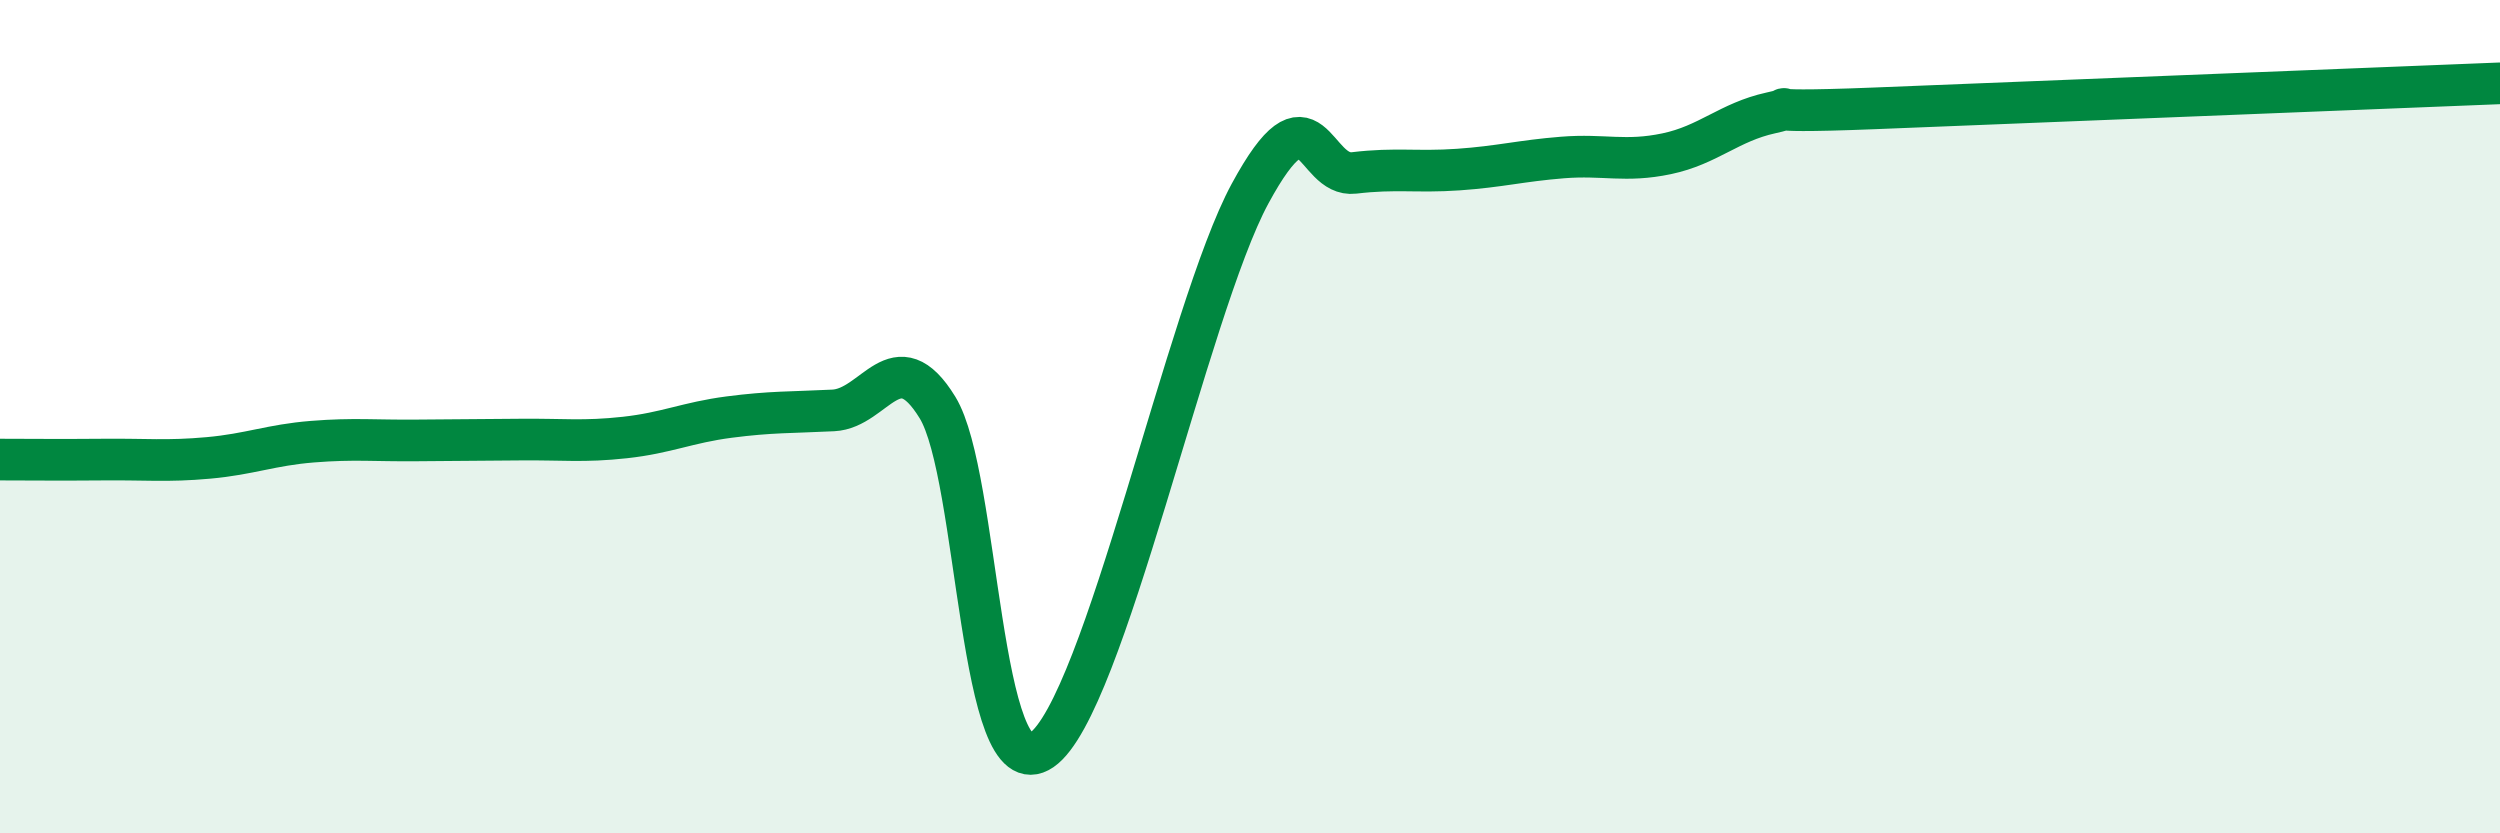
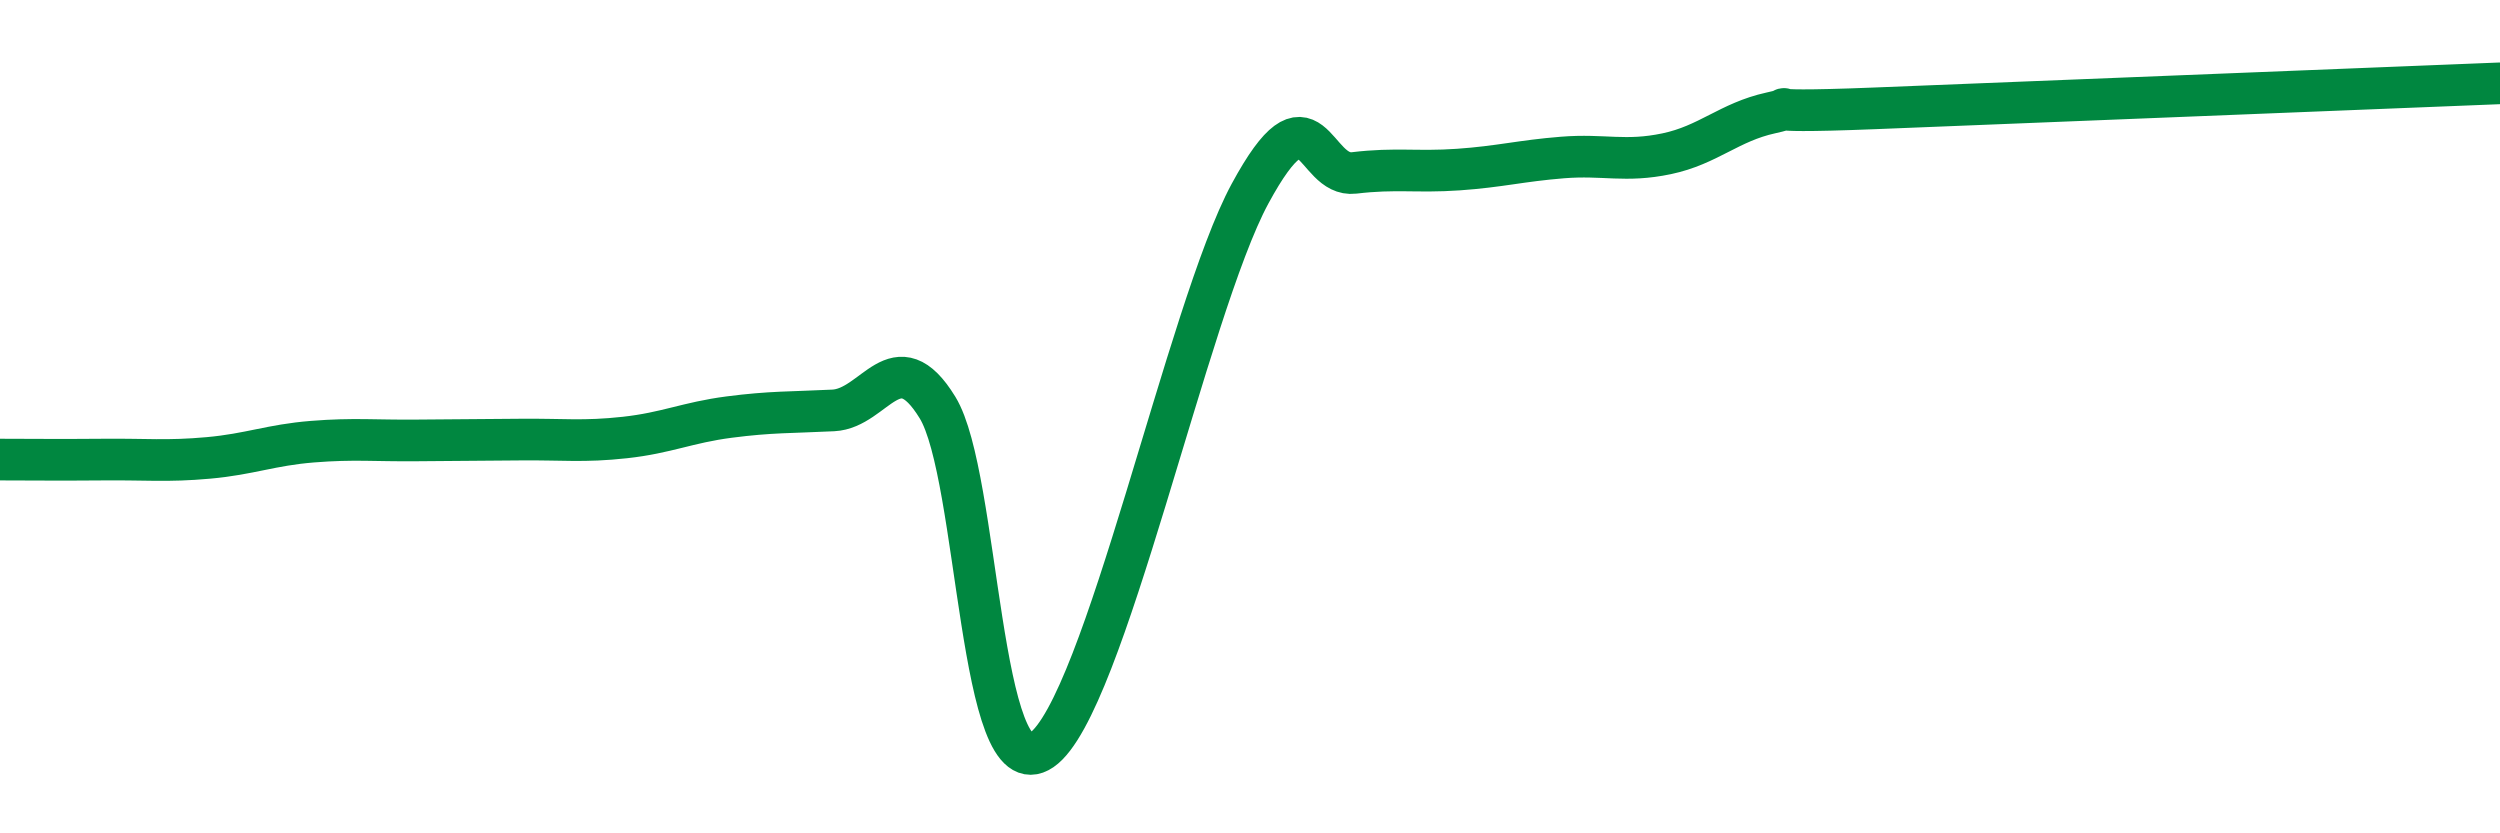
<svg xmlns="http://www.w3.org/2000/svg" width="60" height="20" viewBox="0 0 60 20">
-   <path d="M 0,11.03 C 0.5,11.03 1.5,11.04 2.5,11.03 C 3.5,11.02 4,11.08 5,10.99 C 6,10.9 6.5,10.68 7.5,10.6 C 8.5,10.52 9,10.58 10,10.57 C 11,10.56 11.5,10.56 12.5,10.55 C 13.5,10.54 14,10.61 15,10.5 C 16,10.39 16.5,10.14 17.5,10.01 C 18.5,9.88 19,9.9 20,9.85 C 21,9.8 21.5,8.15 22.5,9.78 C 23.5,11.41 23.5,19.03 25,18 C 26.5,16.97 28.5,7.42 30,4.65 C 31.5,1.88 31.5,4.27 32.5,4.15 C 33.5,4.03 34,4.14 35,4.07 C 36,4 36.5,3.86 37.5,3.78 C 38.5,3.7 39,3.9 40,3.69 C 41,3.48 41.5,2.93 42.5,2.71 C 43.5,2.49 41.5,2.74 45,2.6 C 48.5,2.46 57,2.12 60,2L60 20L0 20Z" fill="#008740" opacity="0.1" stroke-linecap="round" stroke-linejoin="round" />
  <path d="M 0,11.03 C 0.5,11.03 1.5,11.04 2.5,11.03 C 3.5,11.02 4,11.08 5,10.99 C 6,10.9 6.5,10.68 7.5,10.6 C 8.5,10.52 9,10.58 10,10.57 C 11,10.56 11.5,10.56 12.5,10.55 C 13.5,10.54 14,10.61 15,10.5 C 16,10.39 16.5,10.14 17.5,10.01 C 18.5,9.88 19,9.9 20,9.85 C 21,9.8 21.5,8.15 22.5,9.78 C 23.5,11.41 23.5,19.03 25,18 C 26.5,16.97 28.5,7.42 30,4.65 C 31.5,1.88 31.5,4.27 32.5,4.15 C 33.5,4.03 34,4.14 35,4.07 C 36,4 36.5,3.86 37.5,3.78 C 38.5,3.7 39,3.9 40,3.69 C 41,3.48 41.5,2.93 42.5,2.71 C 43.5,2.49 41.5,2.74 45,2.6 C 48.5,2.46 57,2.12 60,2" stroke="#008740" stroke-width="1" fill="none" stroke-linecap="round" stroke-linejoin="round" />
</svg>